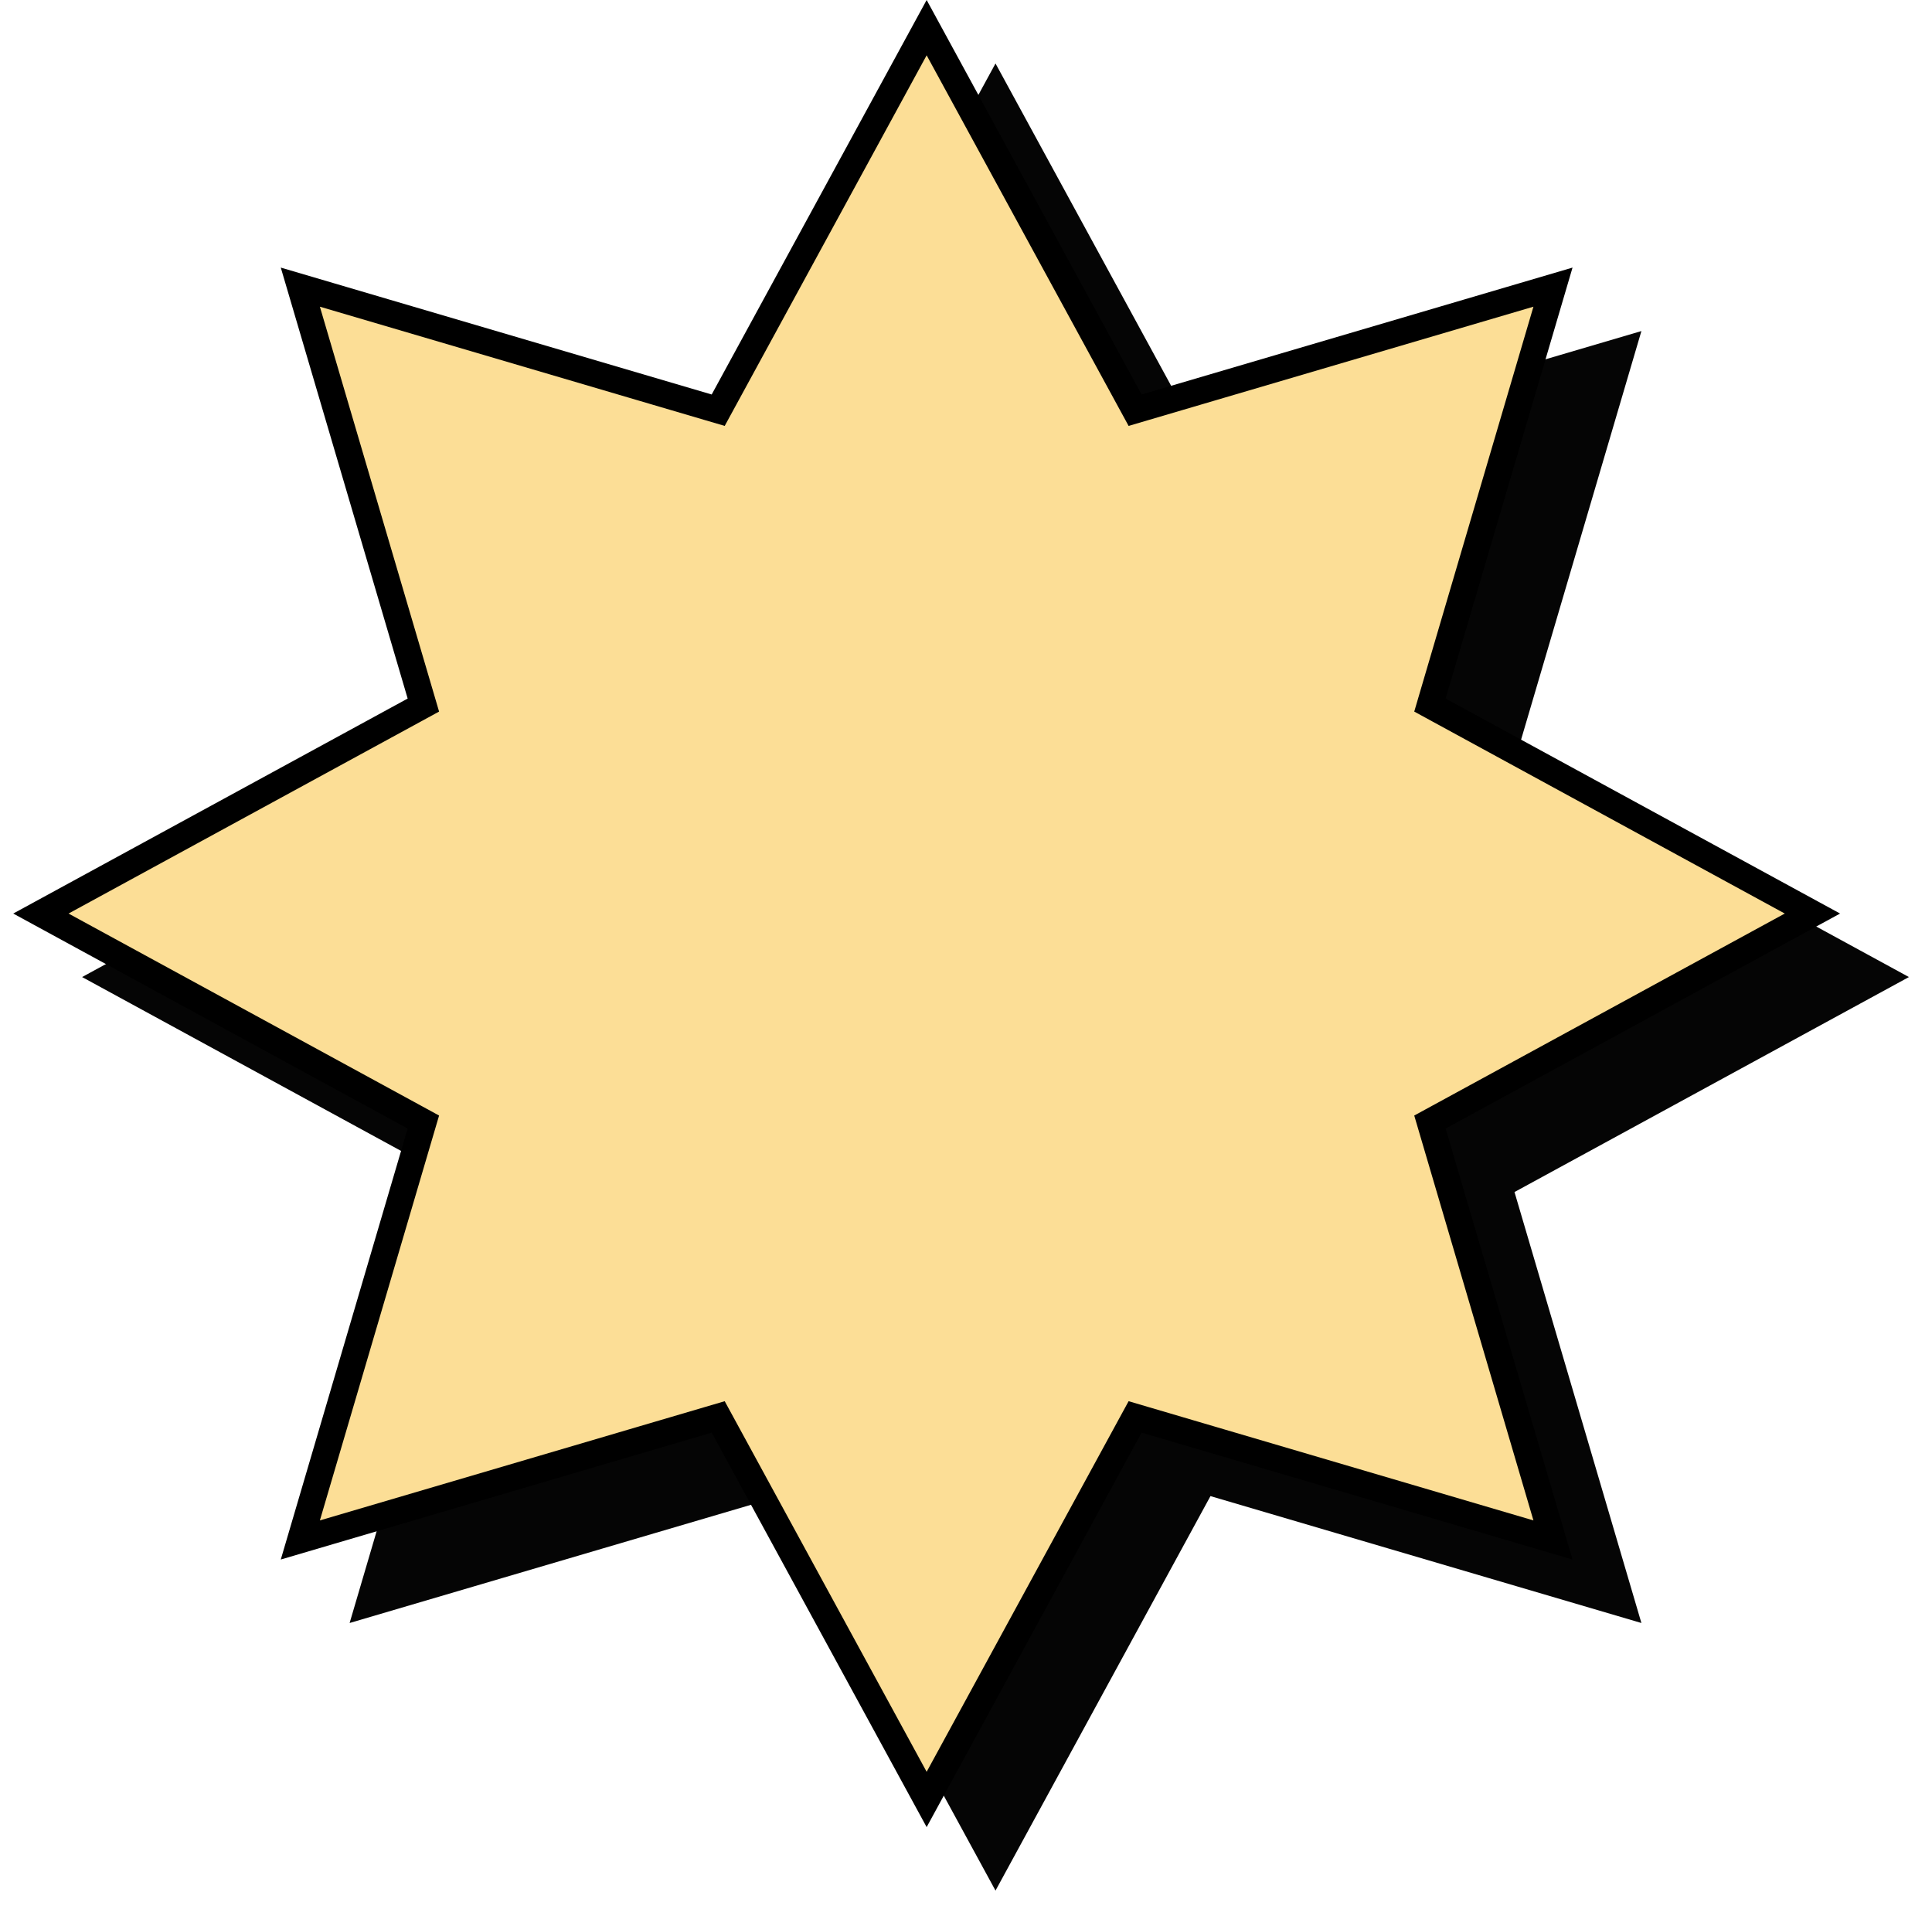
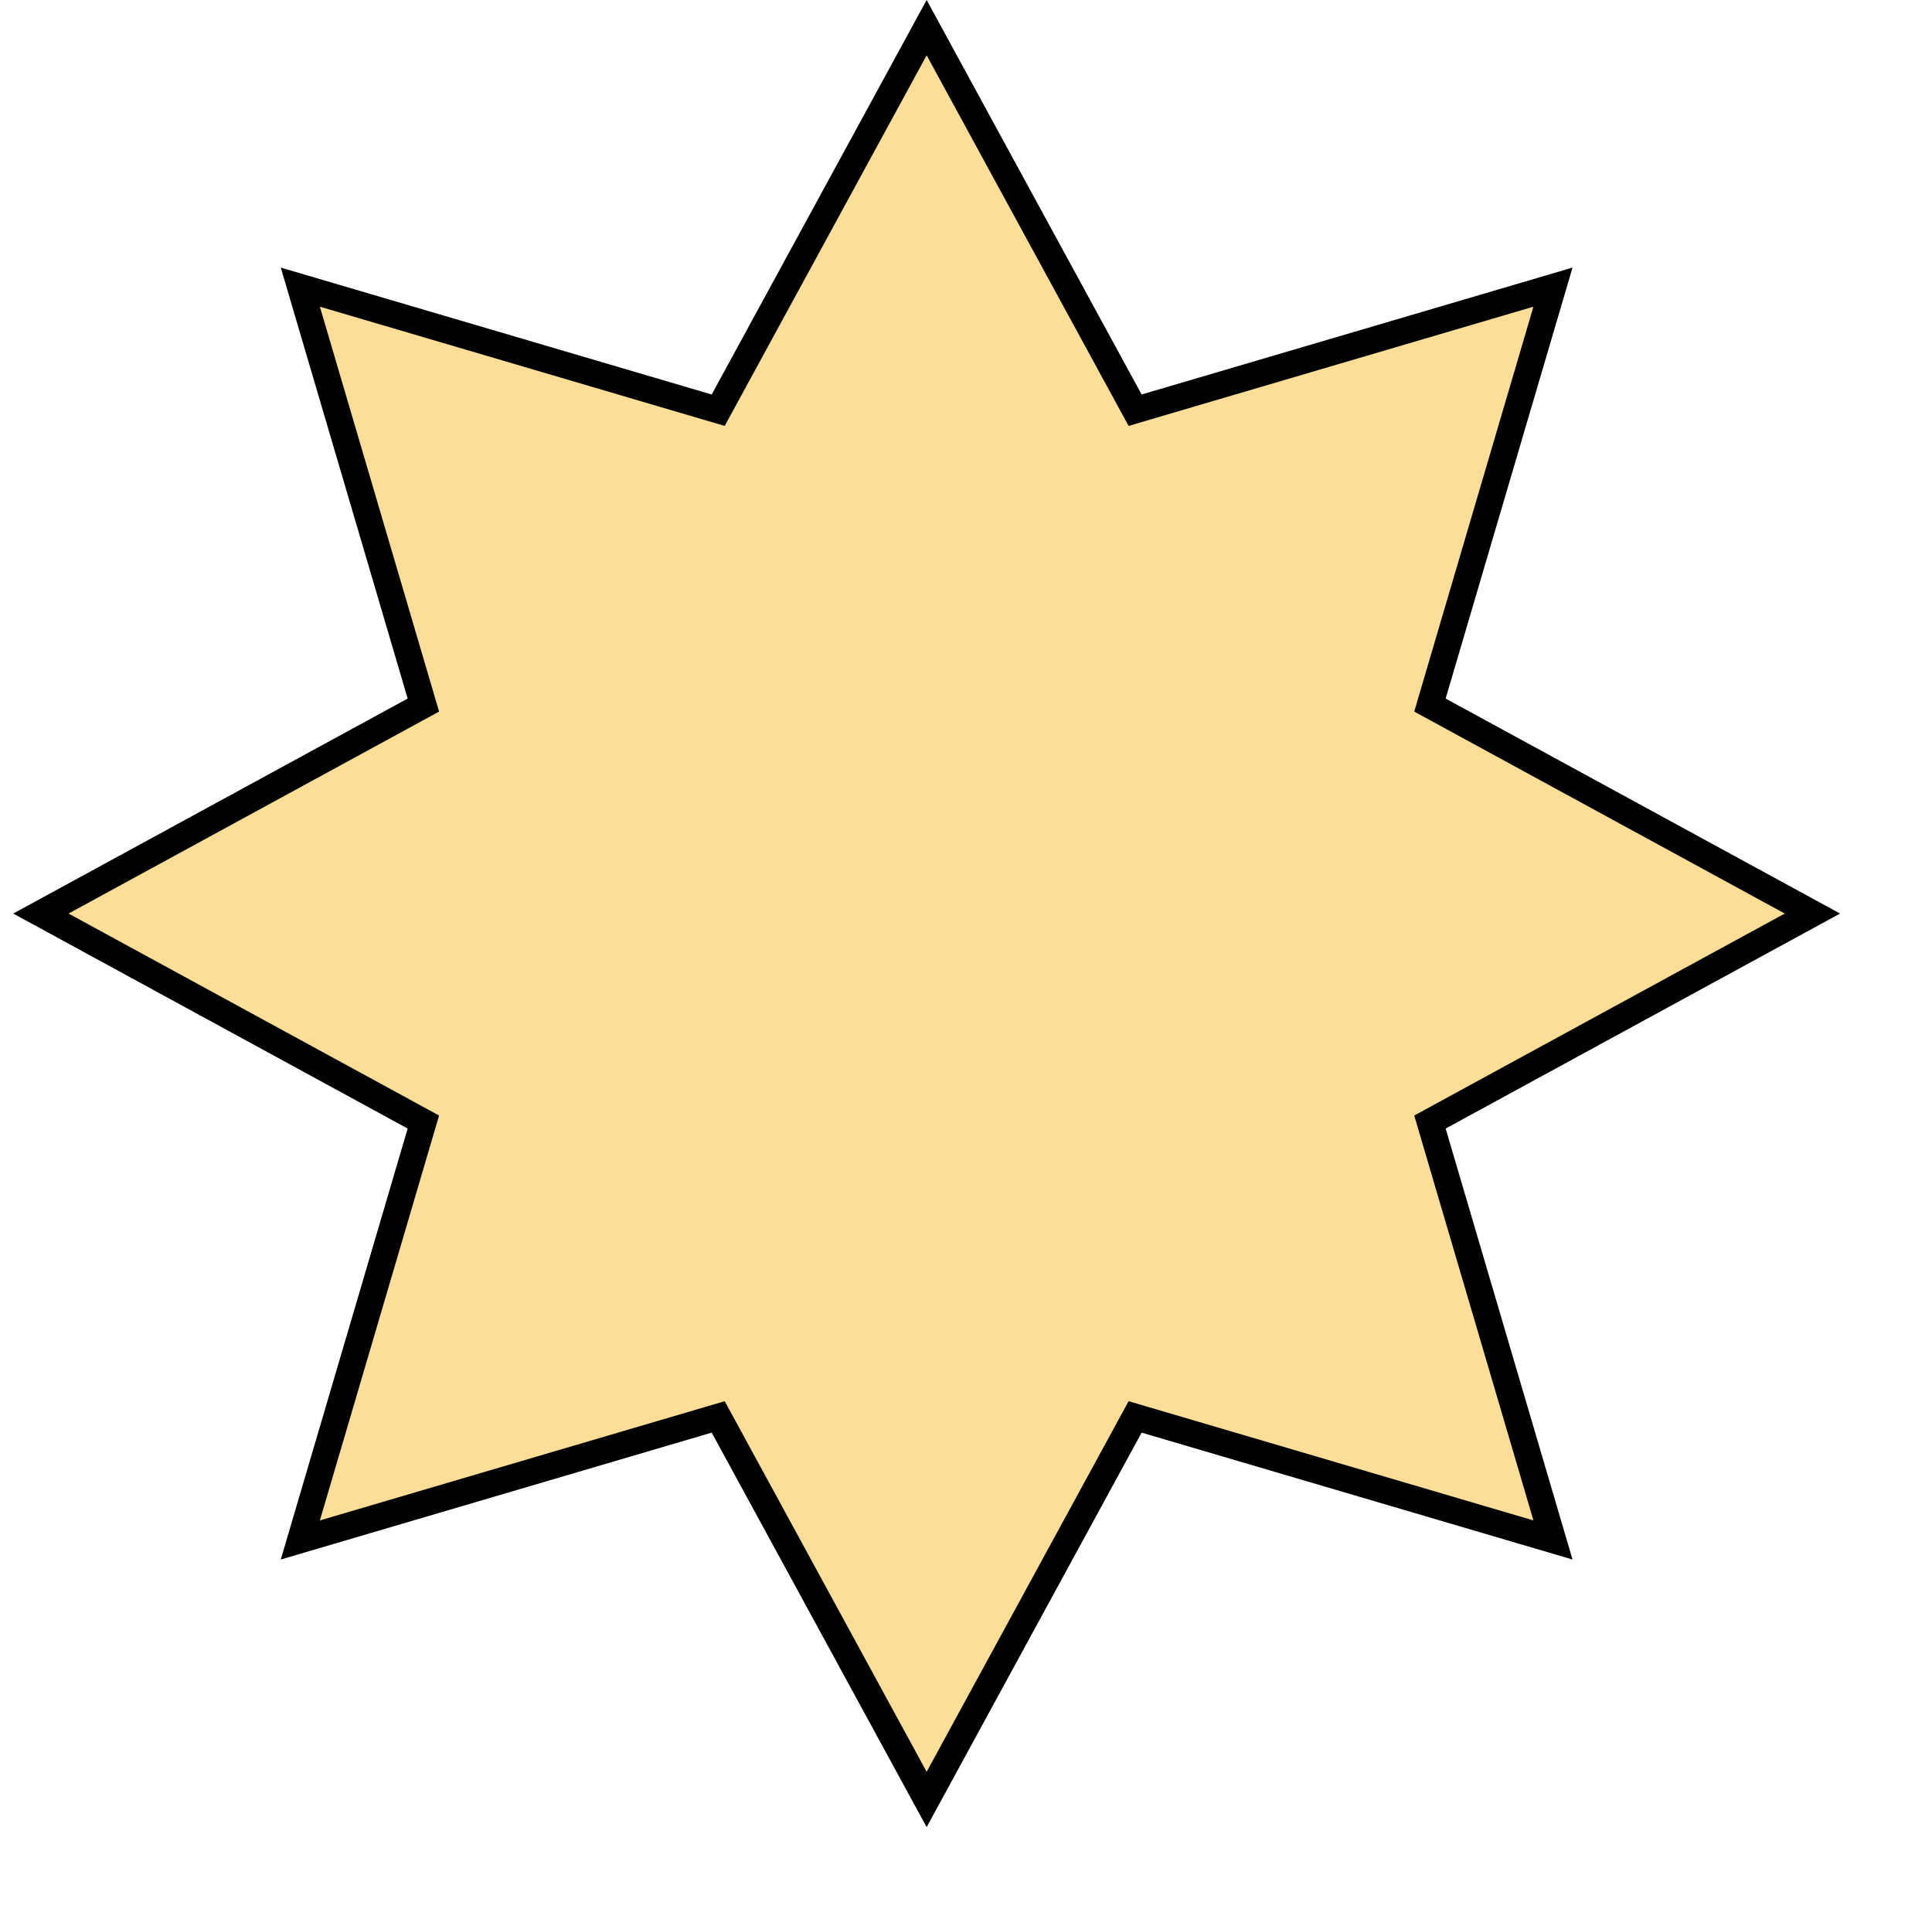
<svg xmlns="http://www.w3.org/2000/svg" width="73" height="72" viewBox="0 0 73 72" fill="none">
-   <path d="M37.615 4.802L44.727 17.852L45.172 18.668L46.062 18.405L60.32 14.207L56.121 28.464L55.859 29.355L56.674 29.799L69.724 36.912L56.674 44.024L55.859 44.469L56.121 45.359L60.32 59.616L46.062 55.418L45.172 55.156L44.727 55.971L37.615 69.021L30.502 55.971L30.058 55.156L29.167 55.418L14.91 59.616L19.108 45.359L19.371 44.469L18.555 44.024L5.506 36.912L18.555 29.799L19.371 29.355L19.108 28.464L14.91 14.207L29.167 18.405L30.058 18.668L30.502 17.852L37.615 4.802Z" fill="#050505" stroke="#050505" stroke-width="2.301" />
  <path d="M35.013 1.045L42.697 15.143L42.89 15.497L43.277 15.383L58.679 10.848L54.144 26.249L54.03 26.637L54.384 26.83L68.482 34.513L54.384 42.197L54.03 42.39L54.144 42.777L58.679 58.179L43.277 53.644L42.89 53.53L42.697 53.884L35.013 67.982L27.33 53.884L27.137 53.53L26.749 53.644L11.348 58.179L15.883 42.777L15.997 42.39L15.643 42.197L1.545 34.513L15.643 26.83L15.997 26.637L15.883 26.249L11.348 10.848L26.749 15.383L27.137 15.497L27.33 15.143L35.013 1.045Z" fill="#FCDE96" stroke="black" />
</svg>